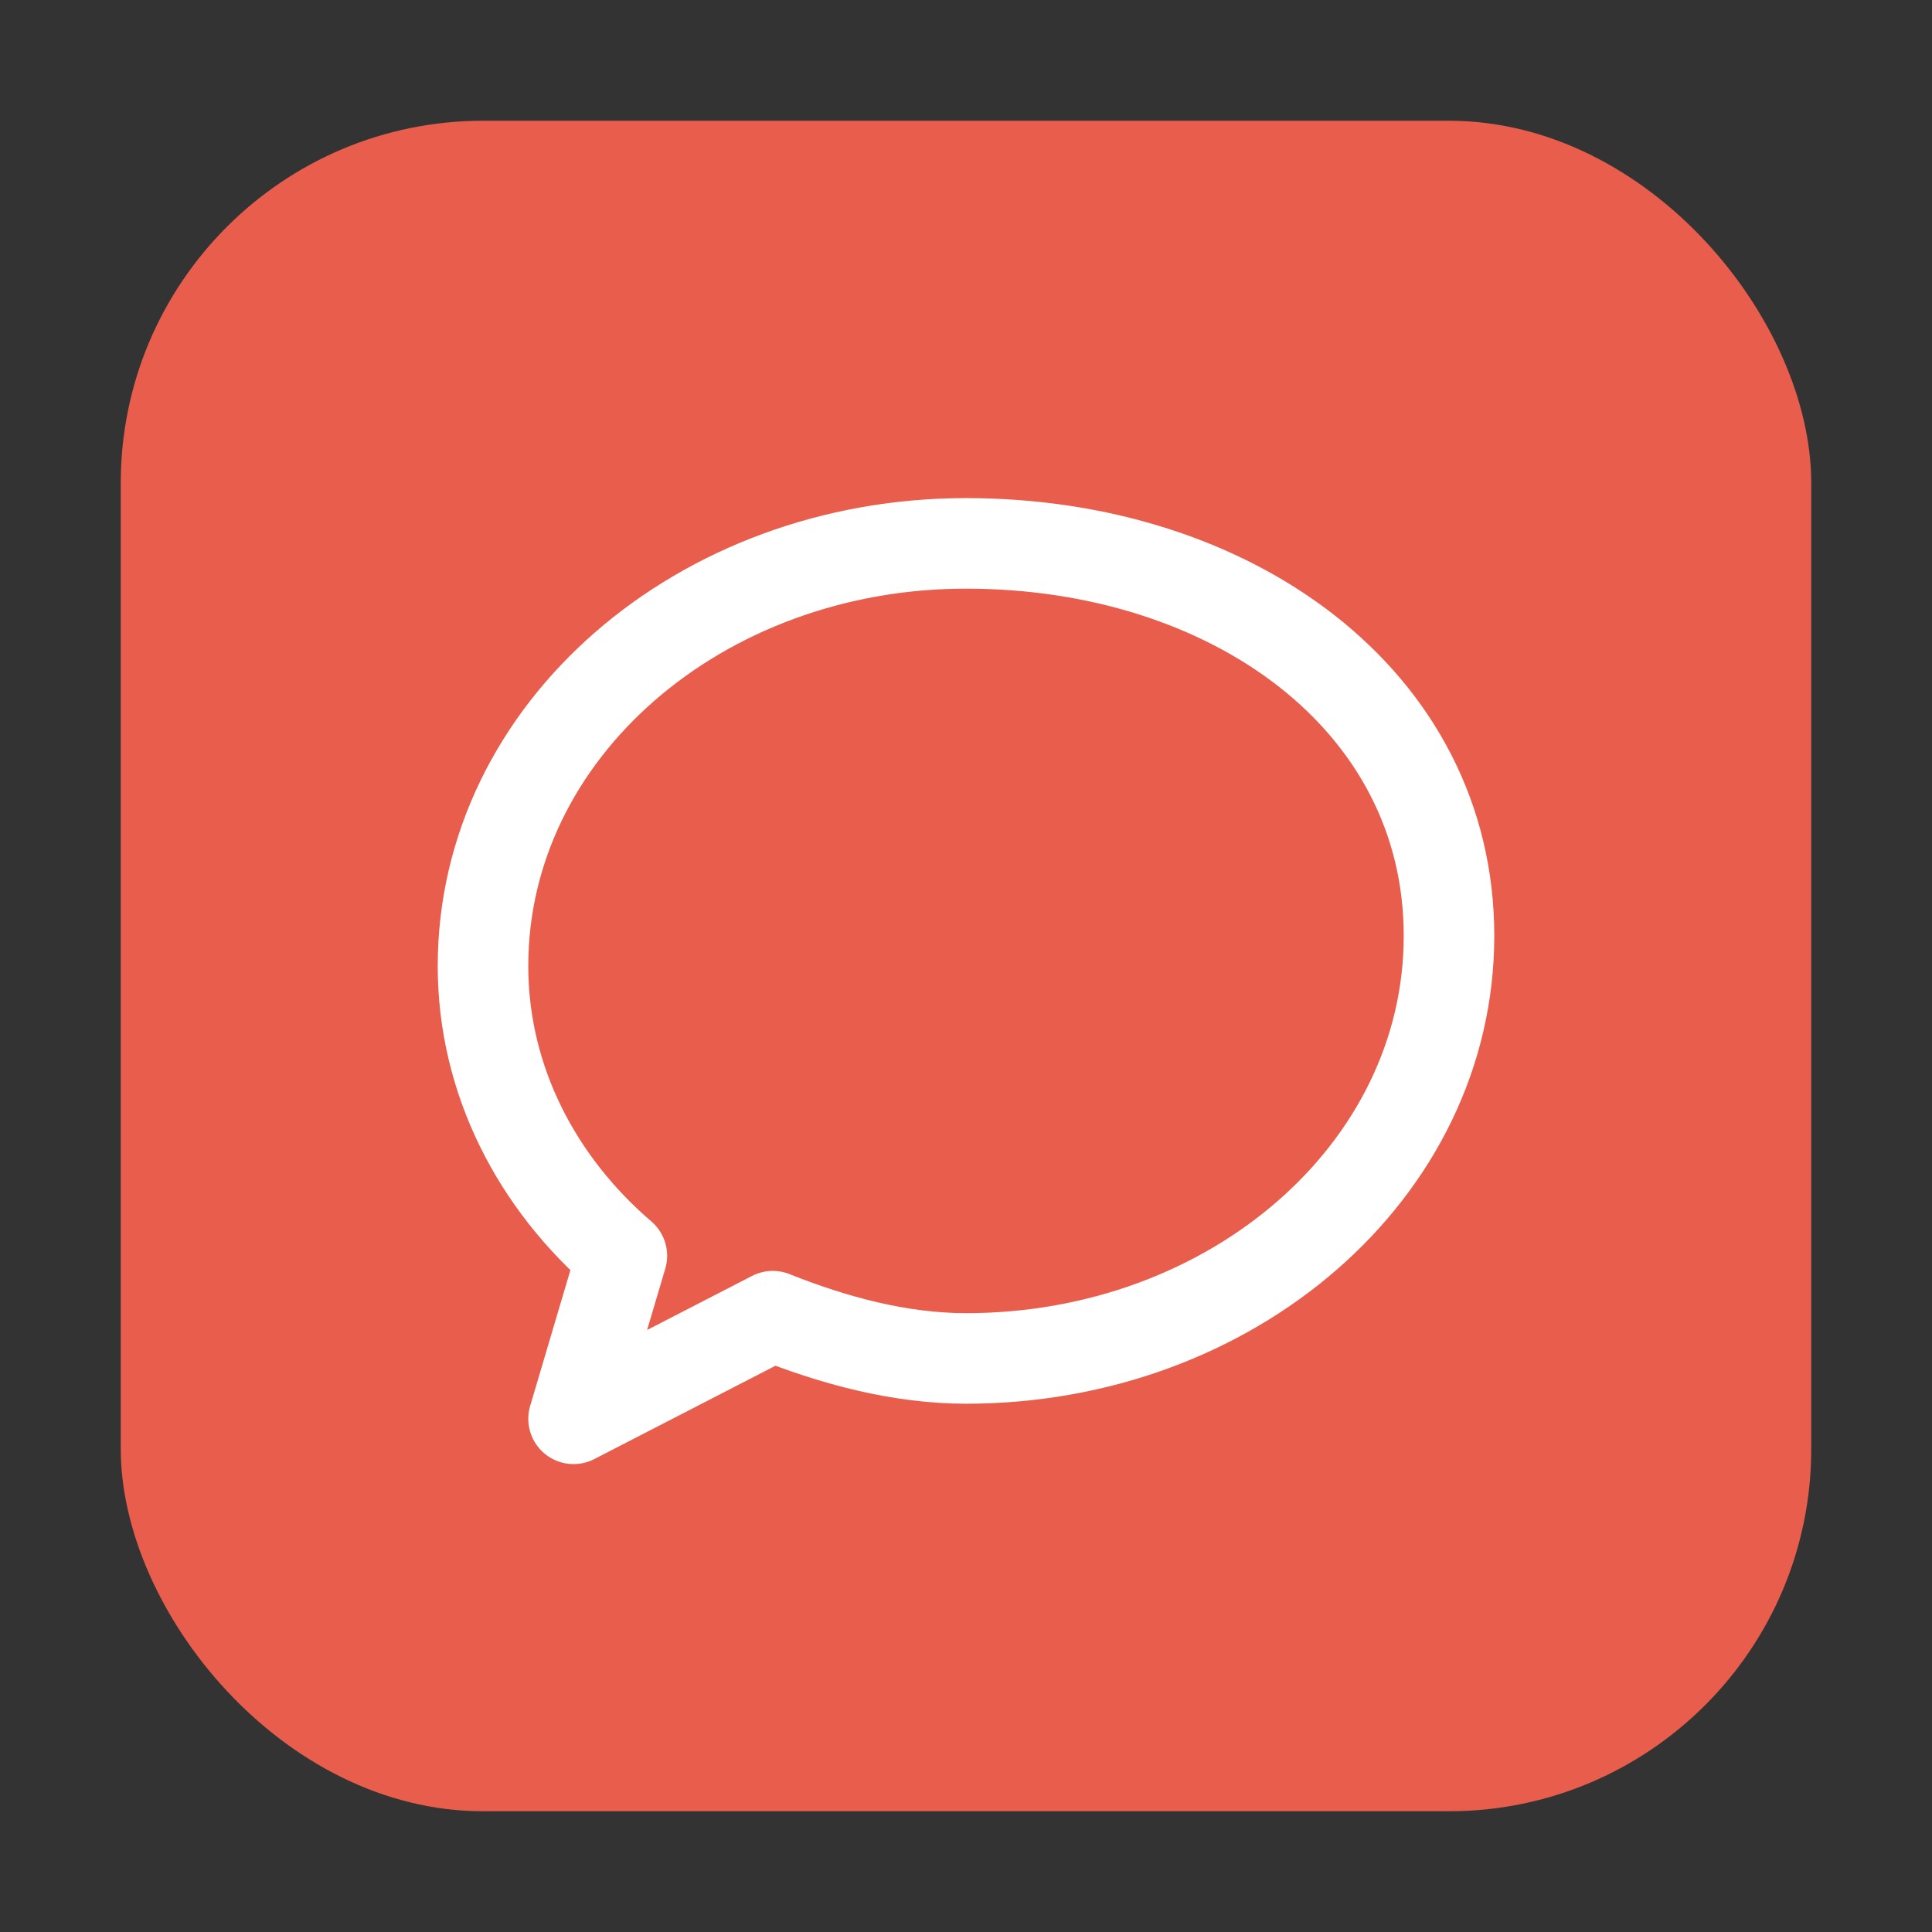
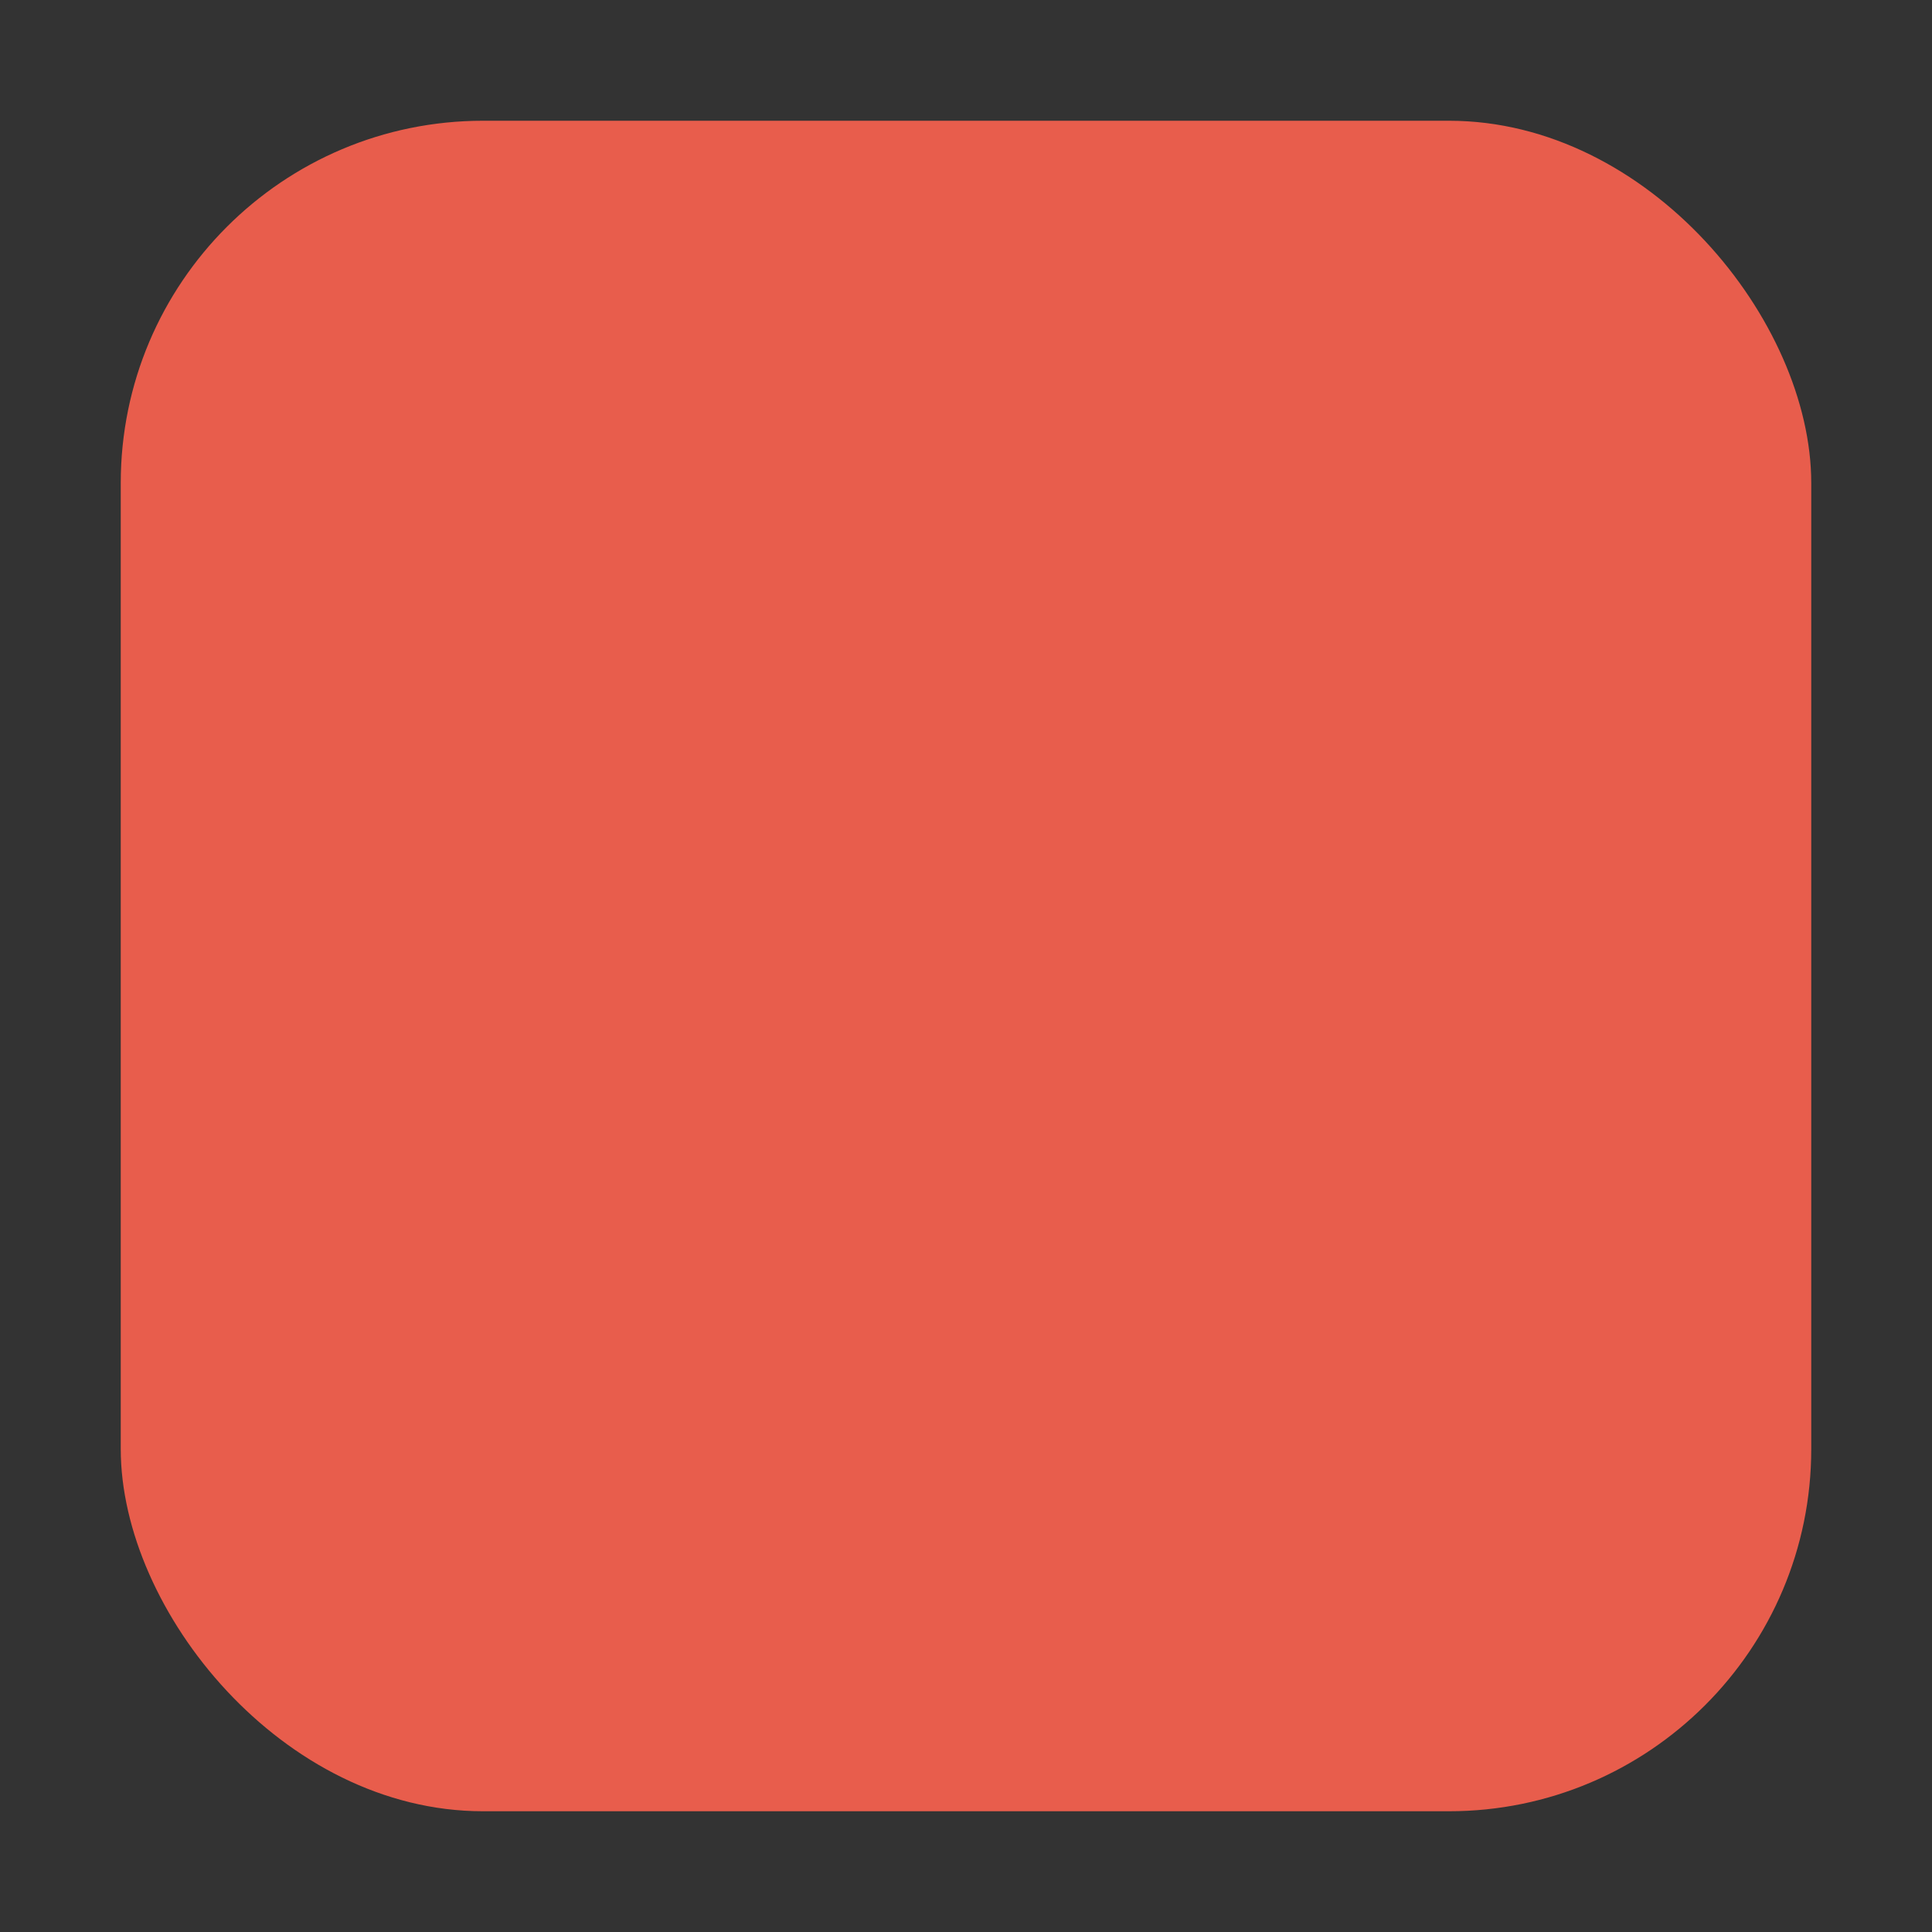
<svg xmlns="http://www.w3.org/2000/svg" viewBox="0 0 32 32" fill="none">
  <rect x="0" y="0" width="32" height="32" fill="#333333" stroke="none" />
  <rect x="2" y="2" width="28" height="28" rx="6" fill="#E85D4C" />
-   <path d="M16 9C11.6 9 8 12.1 8 16C8 17.9 8.9 19.6 10.3 20.8L9.5 23.5L12.8 21.8C13.8 22.2 14.9 22.5 16 22.5C20.4 22.5 24 19.4 24 15.5C24 11.6 20.4 9 16 9Z" stroke="white" stroke-width="1.5" stroke-linecap="round" stroke-linejoin="round" fill="none" />
</svg>